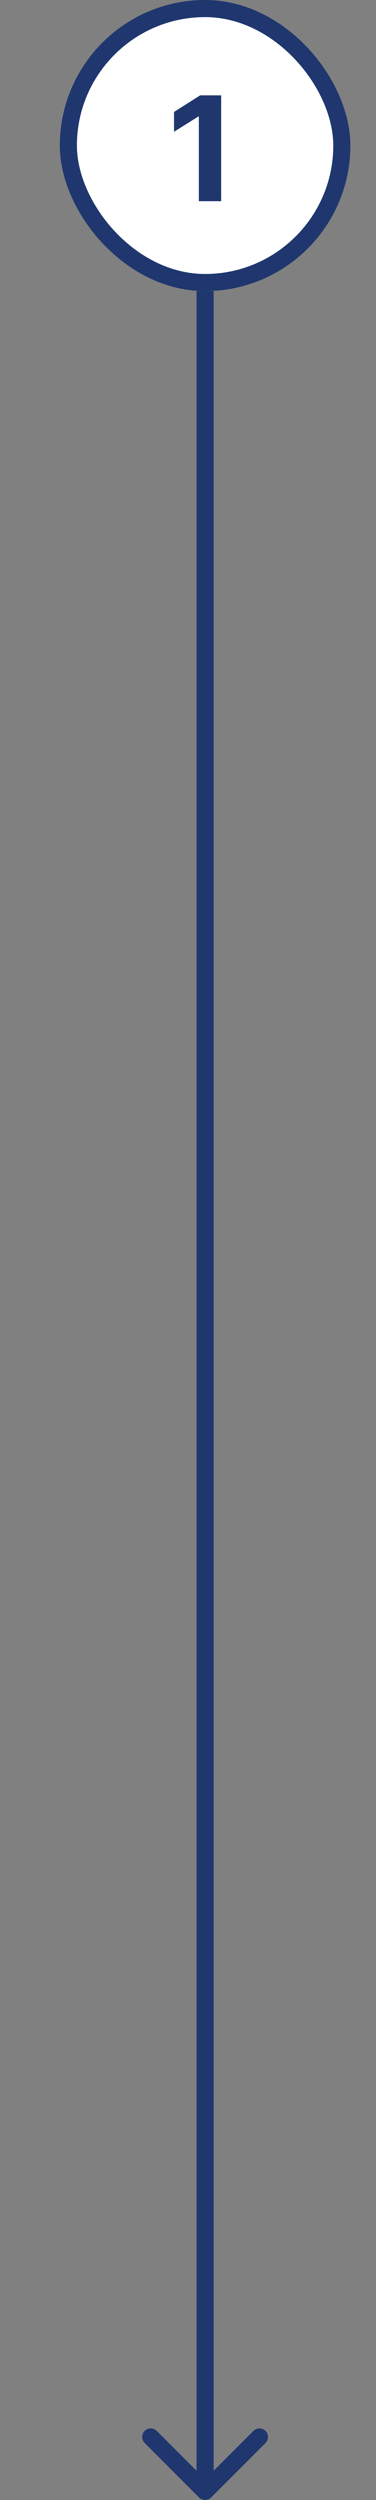
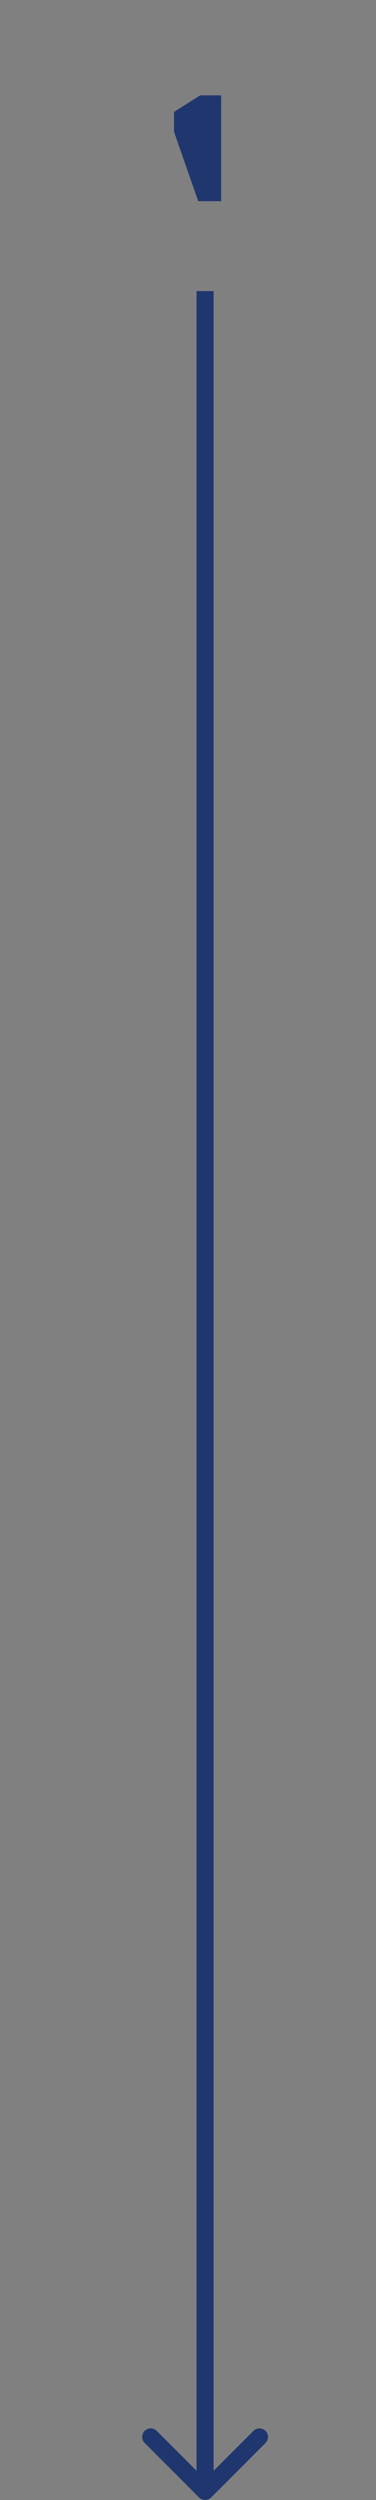
<svg xmlns="http://www.w3.org/2000/svg" width="44" height="292" viewBox="0 0 44 292" fill="none">
  <rect x="0" y="0" width="44" height="292" fill="#808080" stroke="none" />
-   <rect x="8" y="1" width="32" height="32" rx="16" fill="white" />
-   <rect x="8" y="1" width="32" height="32" rx="16" stroke="#1F376E" stroke-width="2" stroke-linejoin="round" />
-   <path d="M25.881 11.136V23.5H23.267V13.617H23.195L20.363 15.392V13.074L23.424 11.136H25.881Z" fill="#1F376E" />
+   <path d="M25.881 11.136V23.5H23.267H23.195L20.363 15.392V13.074L23.424 11.136H25.881Z" fill="#1F376E" />
  <path d="M23.293 291.707C23.683 292.098 24.317 292.098 24.707 291.707L31.071 285.343C31.462 284.953 31.462 284.319 31.071 283.929C30.68 283.538 30.047 283.538 29.657 283.929L24 289.586L18.343 283.929C17.953 283.538 17.32 283.538 16.929 283.929C16.538 284.319 16.538 284.953 16.929 285.343L23.293 291.707ZM24 34H23V291H24H25V34H24Z" fill="#1F376E" />
</svg>